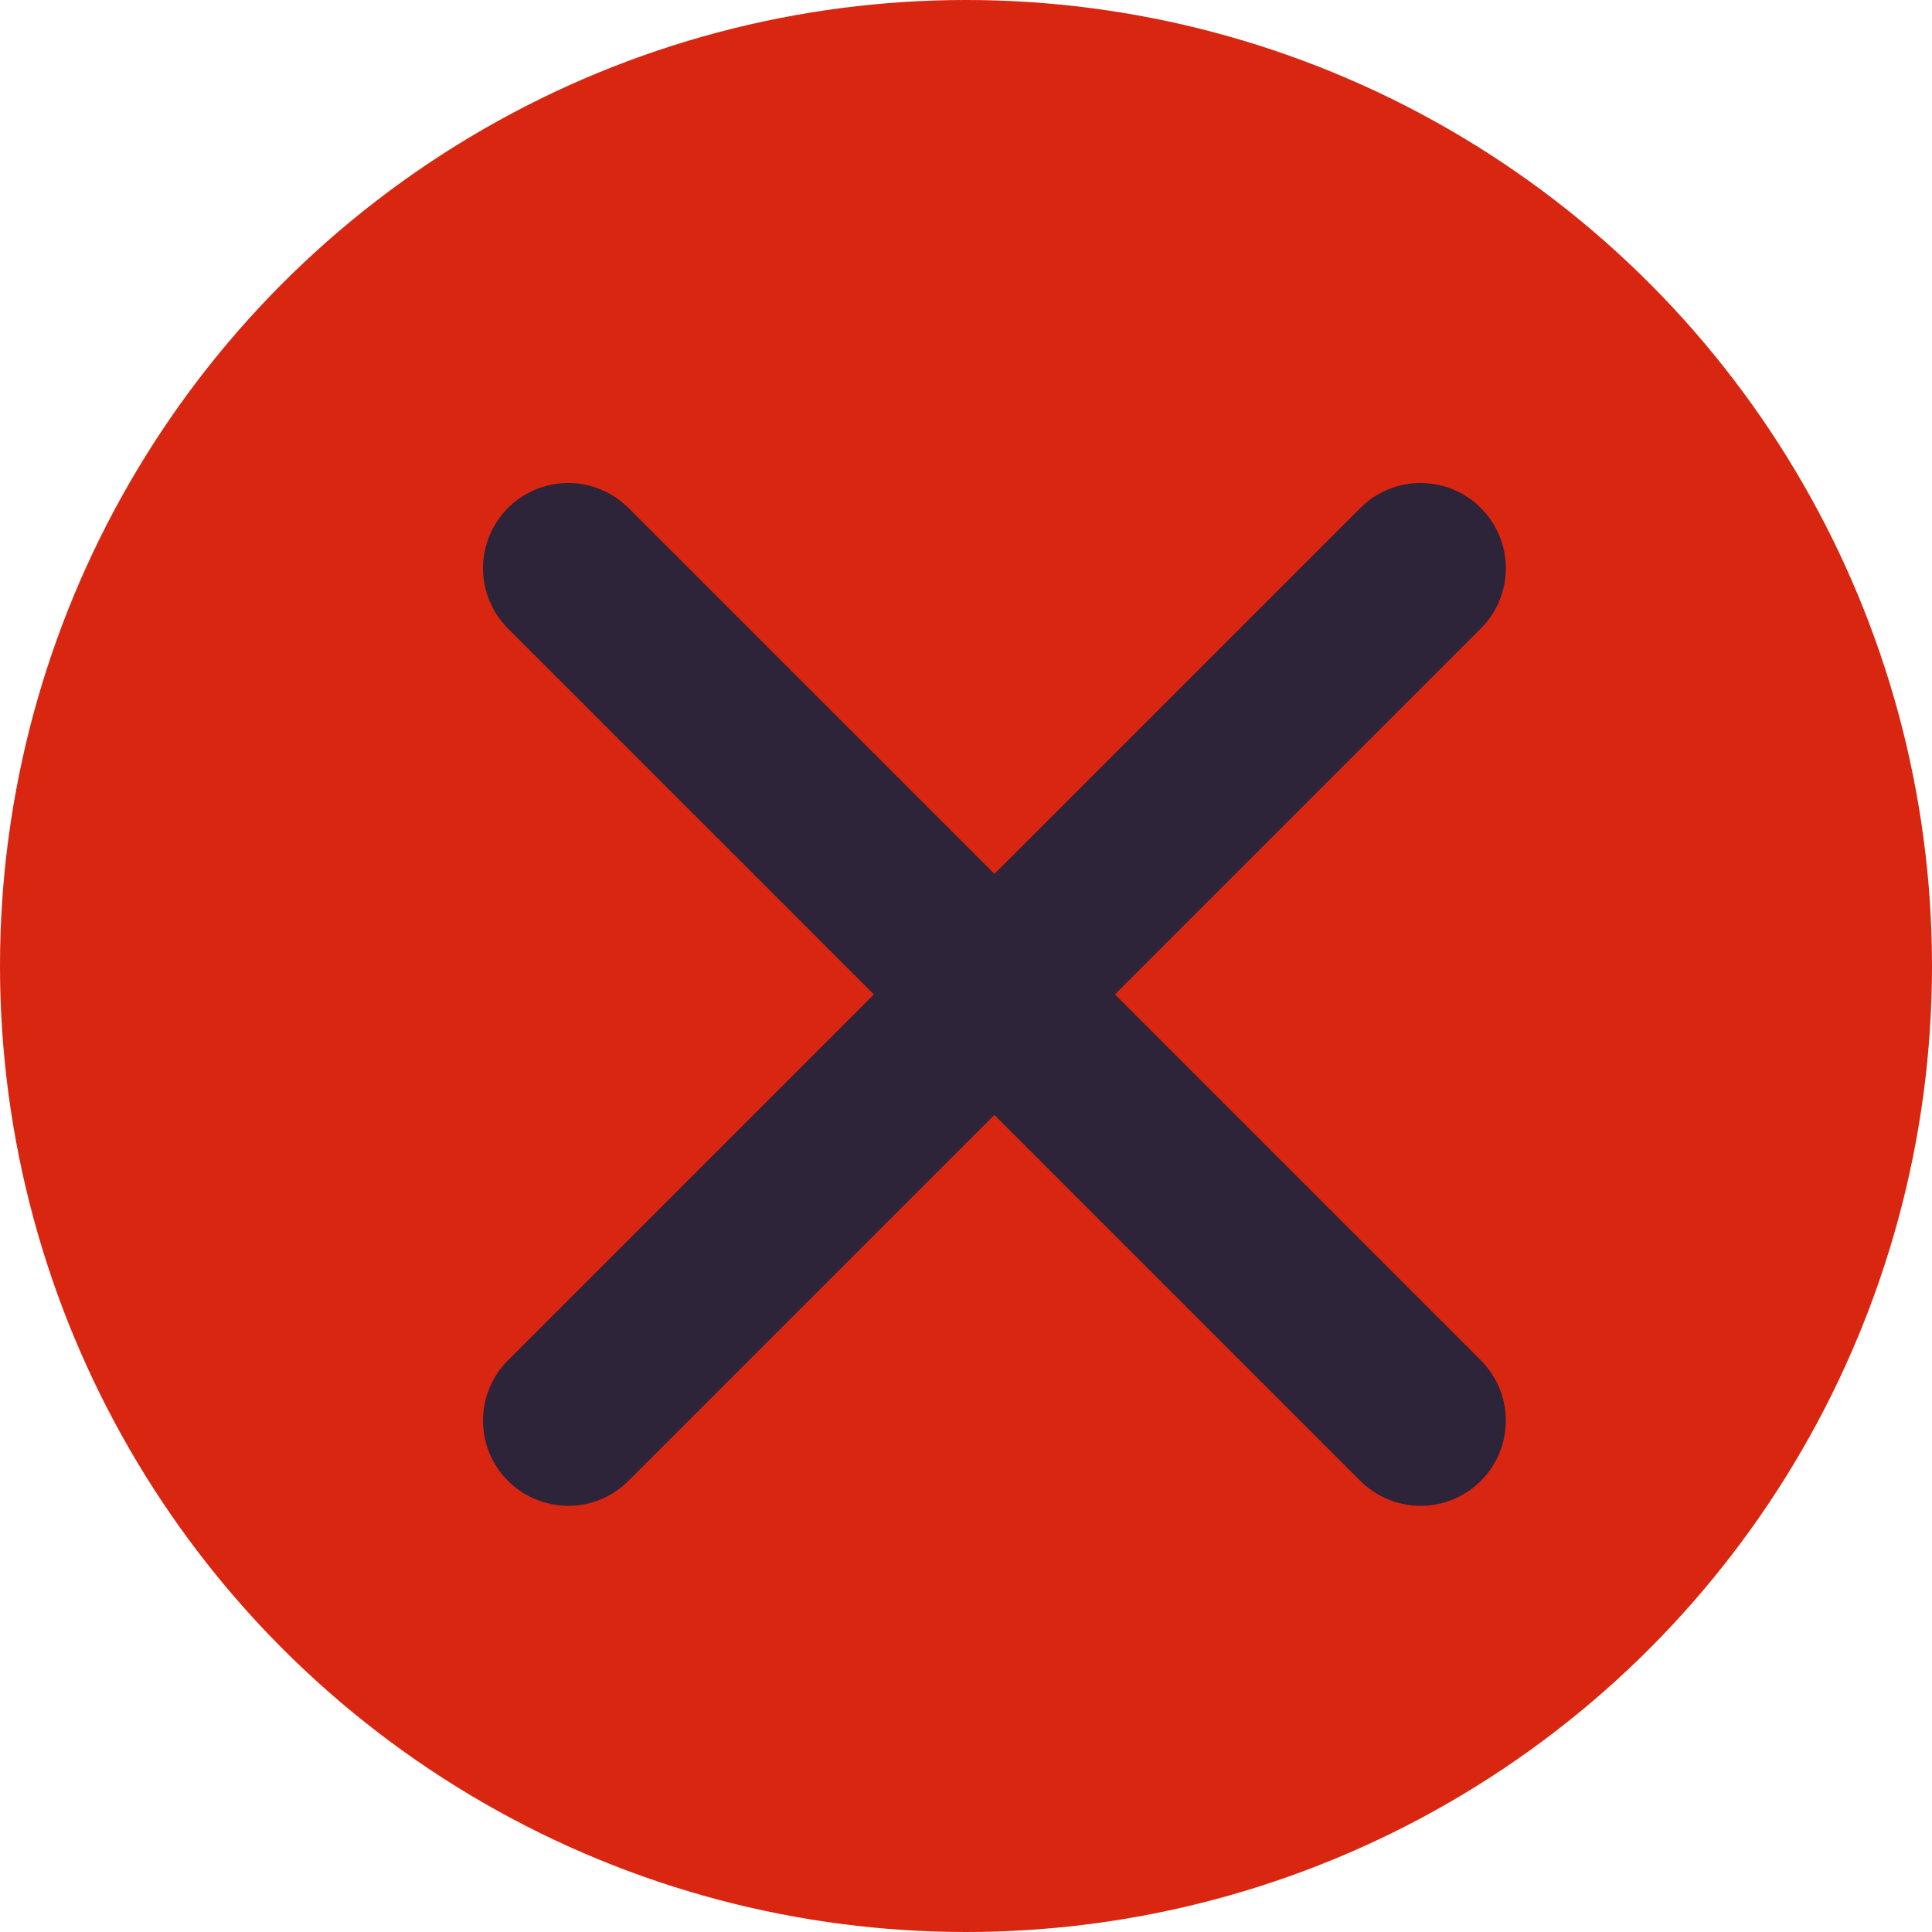
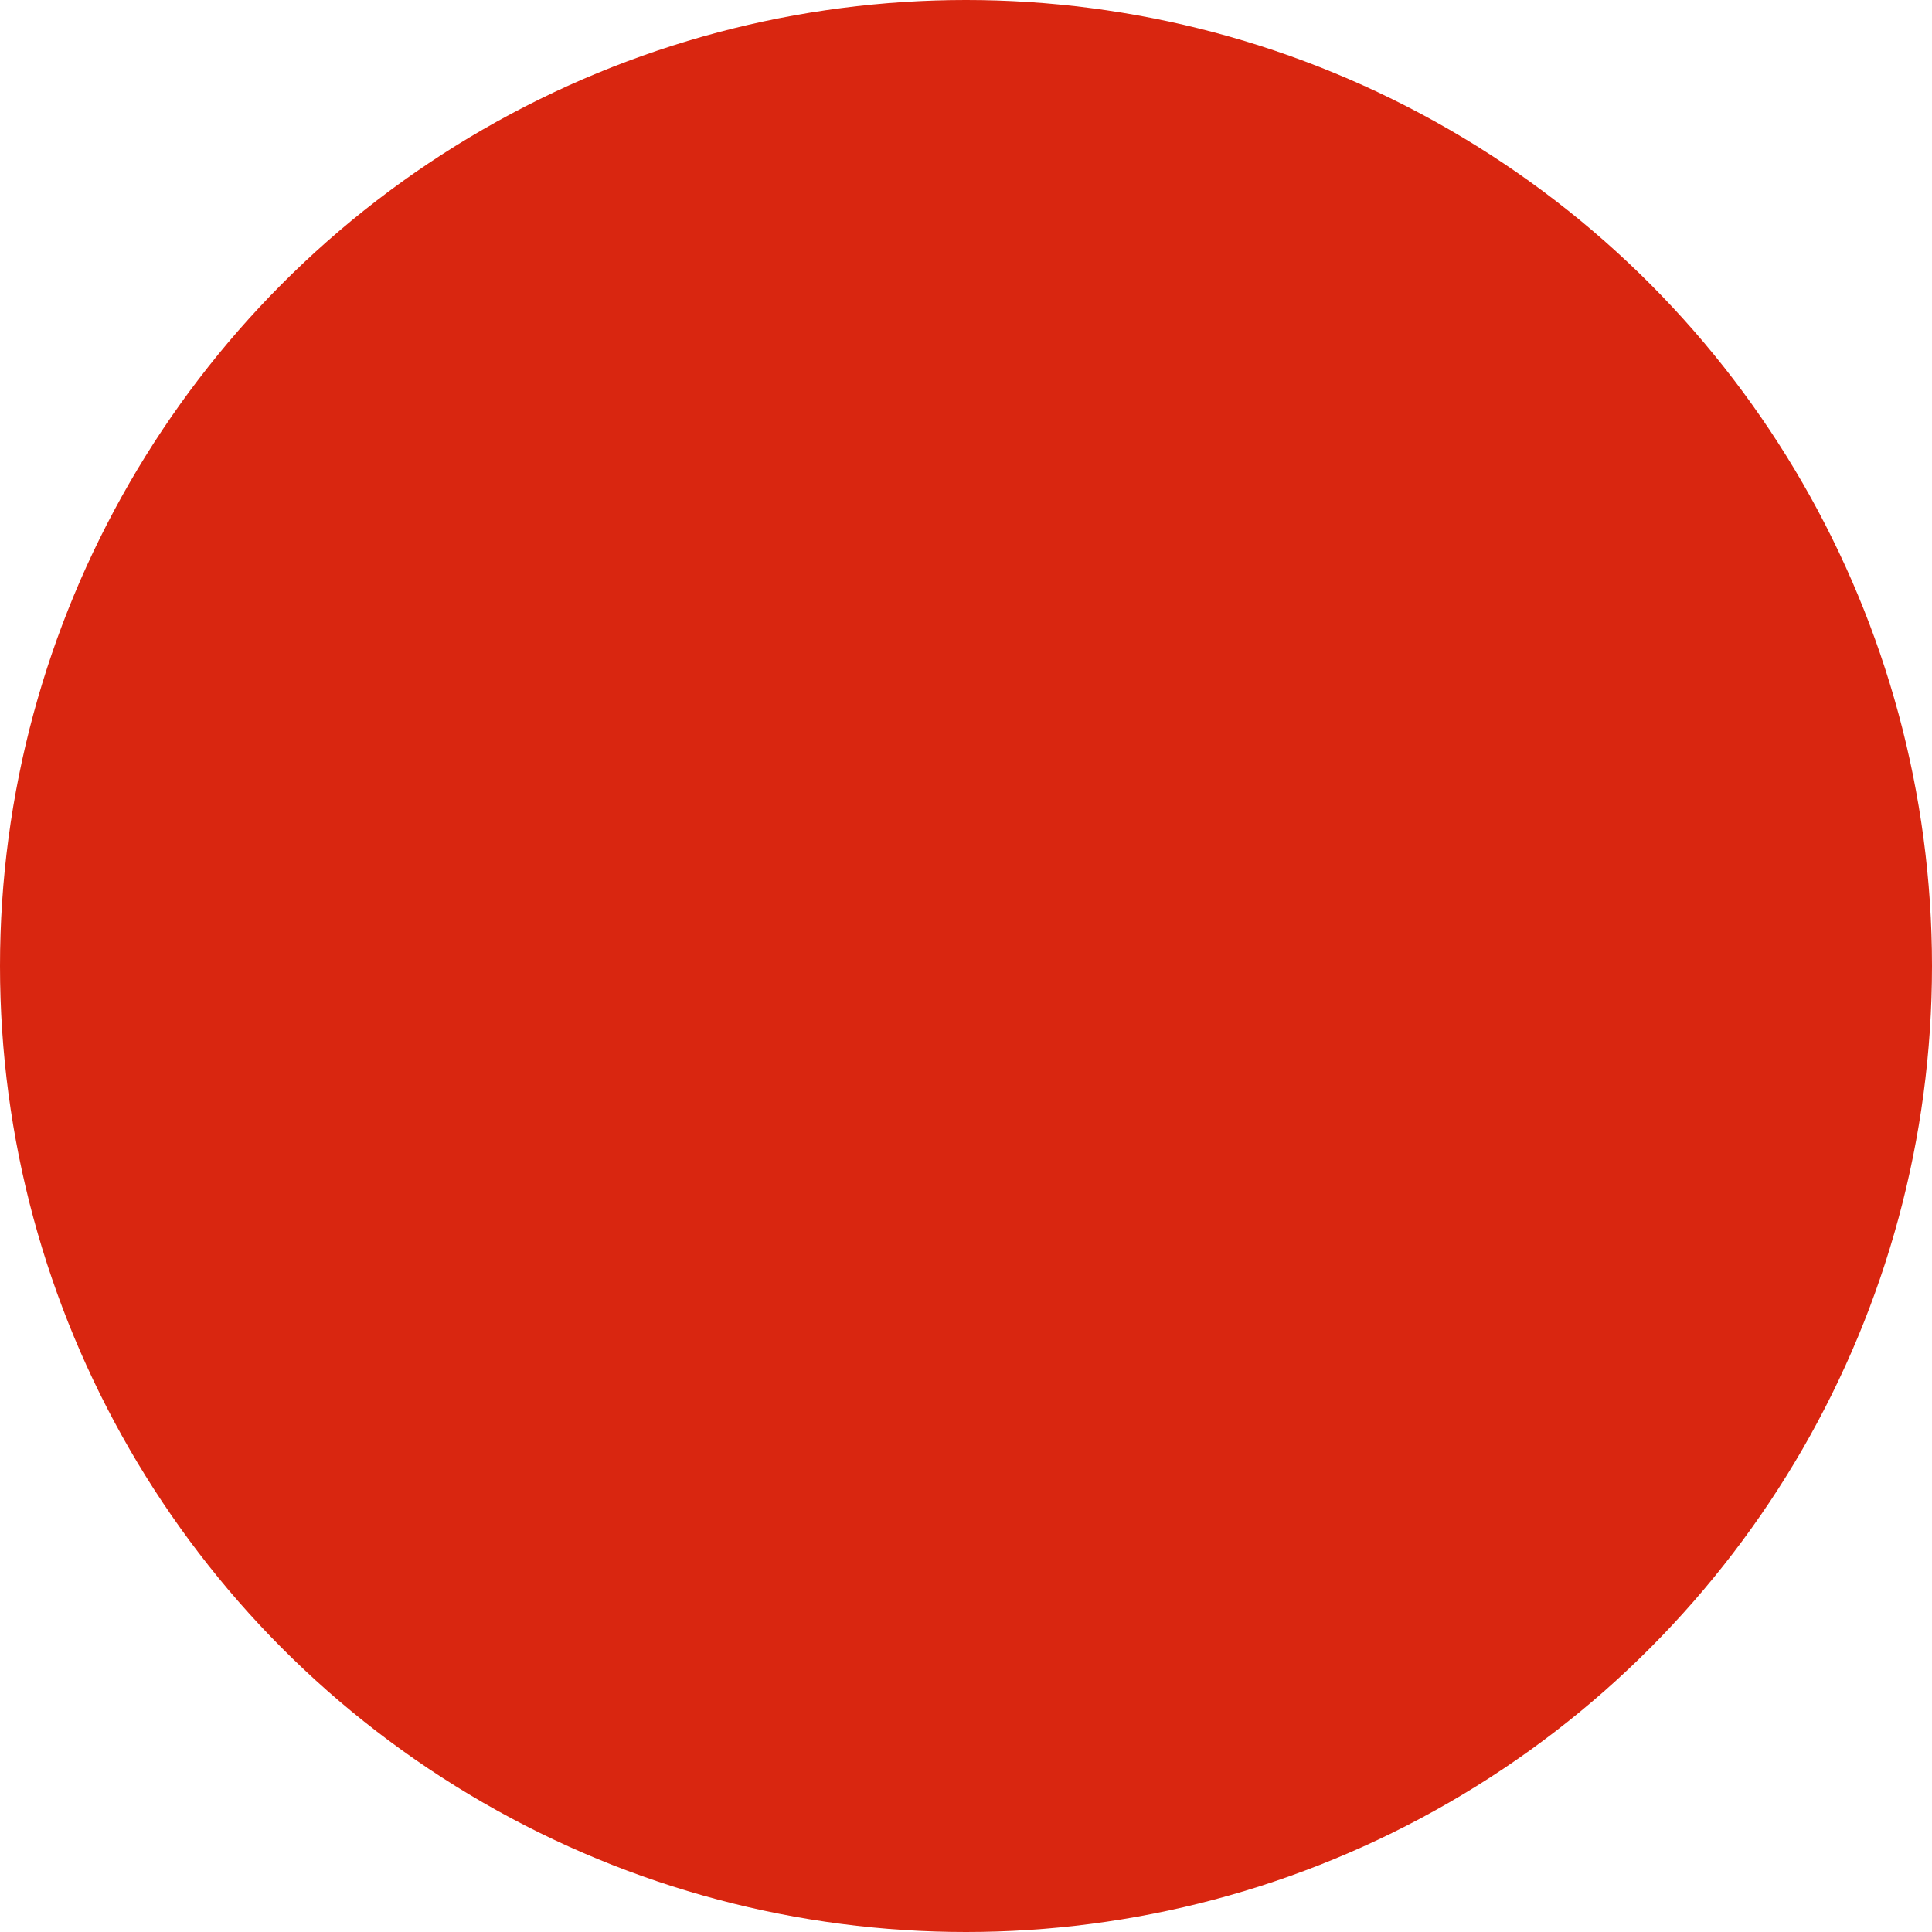
<svg xmlns="http://www.w3.org/2000/svg" width="34" height="34" viewBox="0 0 34 34" fill="none">
  <circle cx="17" cy="17" r="17" fill="#D92610" />
-   <path d="M10 10L25 25" stroke="#2D2439" stroke-width="3" stroke-linecap="round" />
-   <path d="M25 10L10 25" stroke="#2D2439" stroke-width="3" stroke-linecap="round" />
</svg>